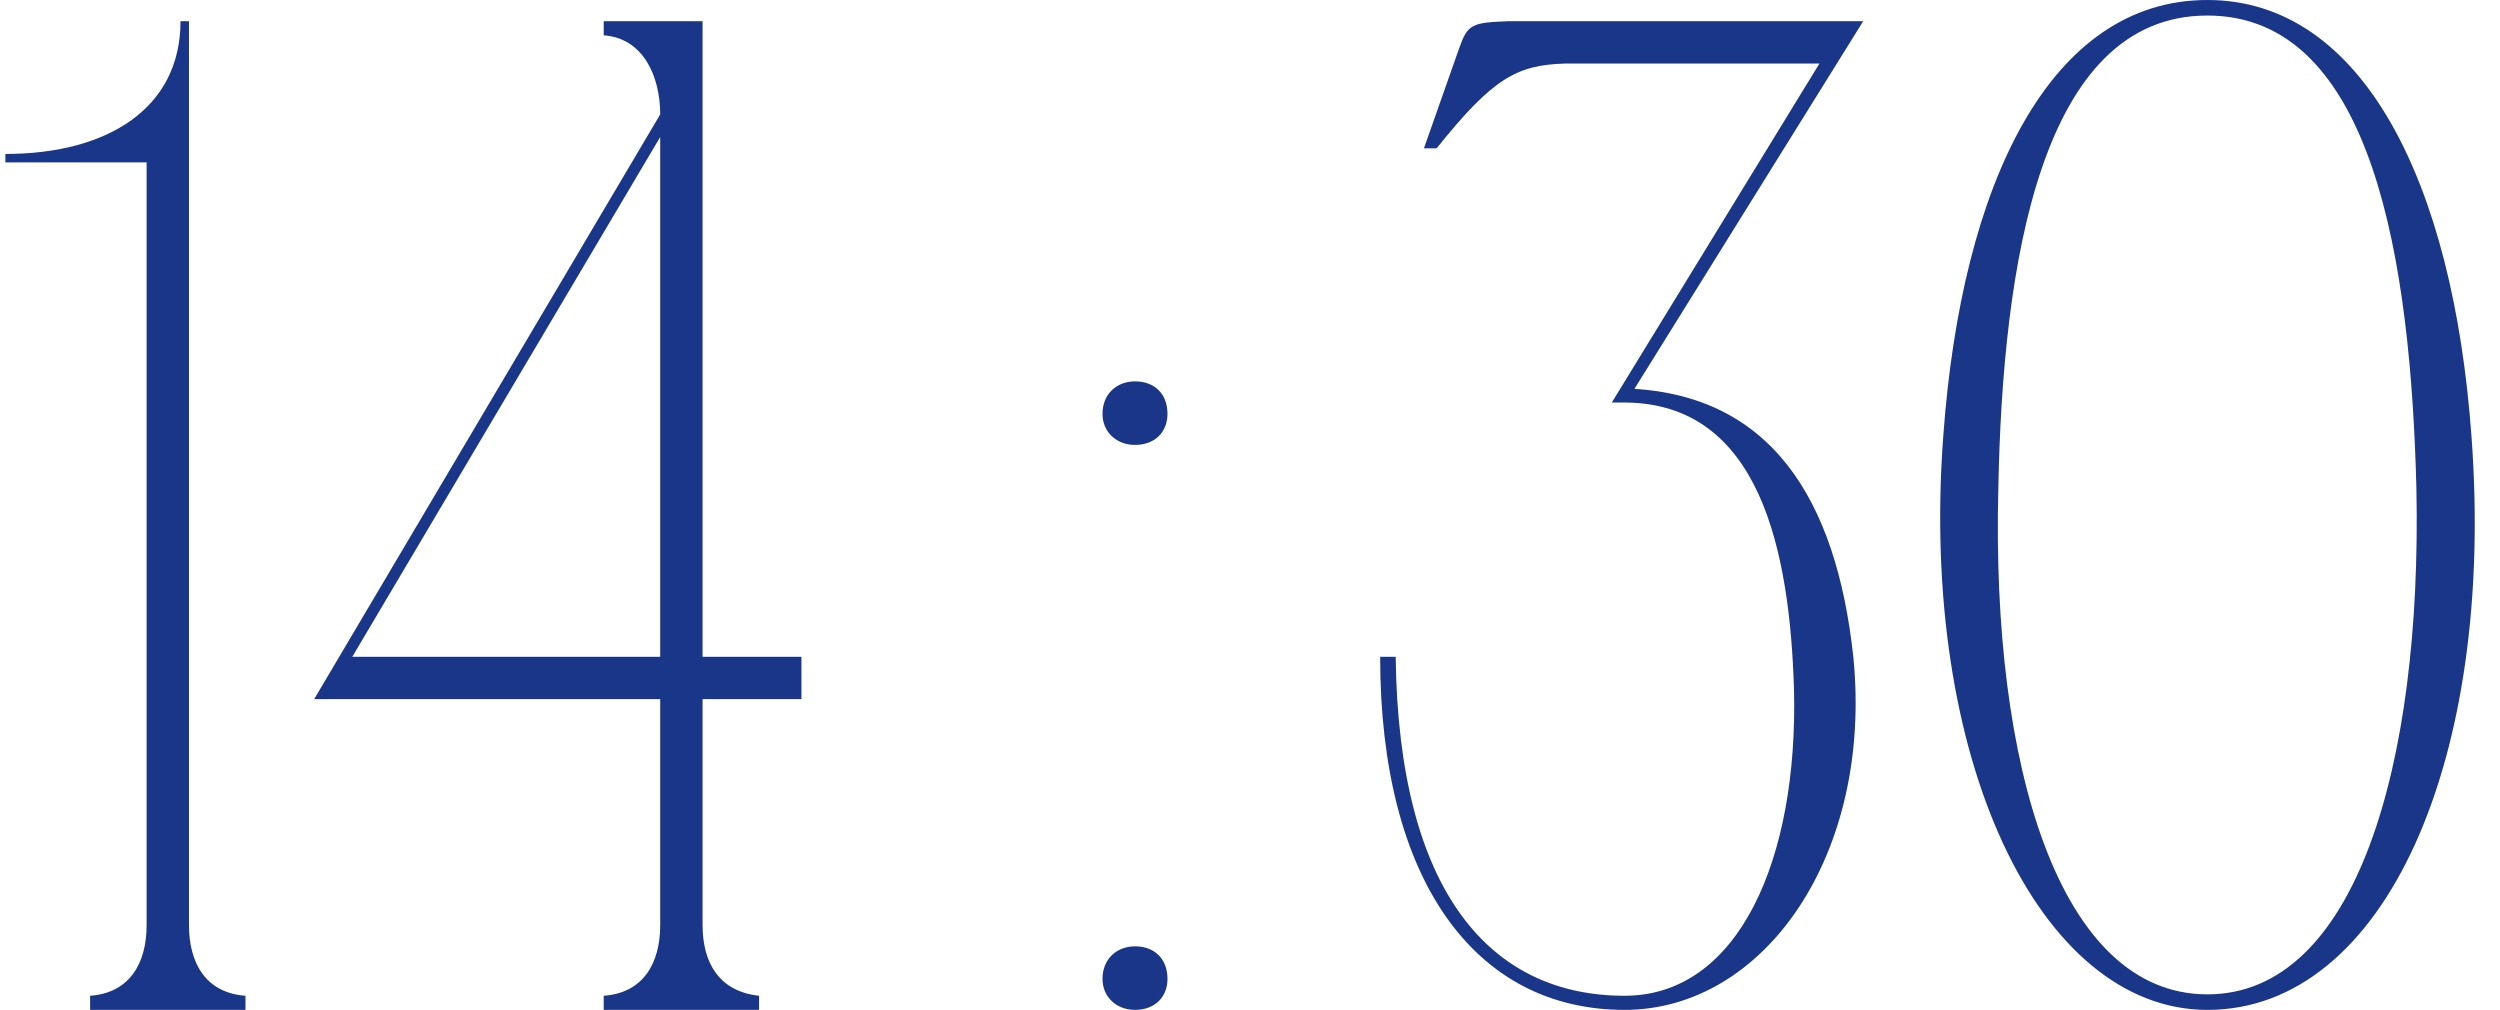
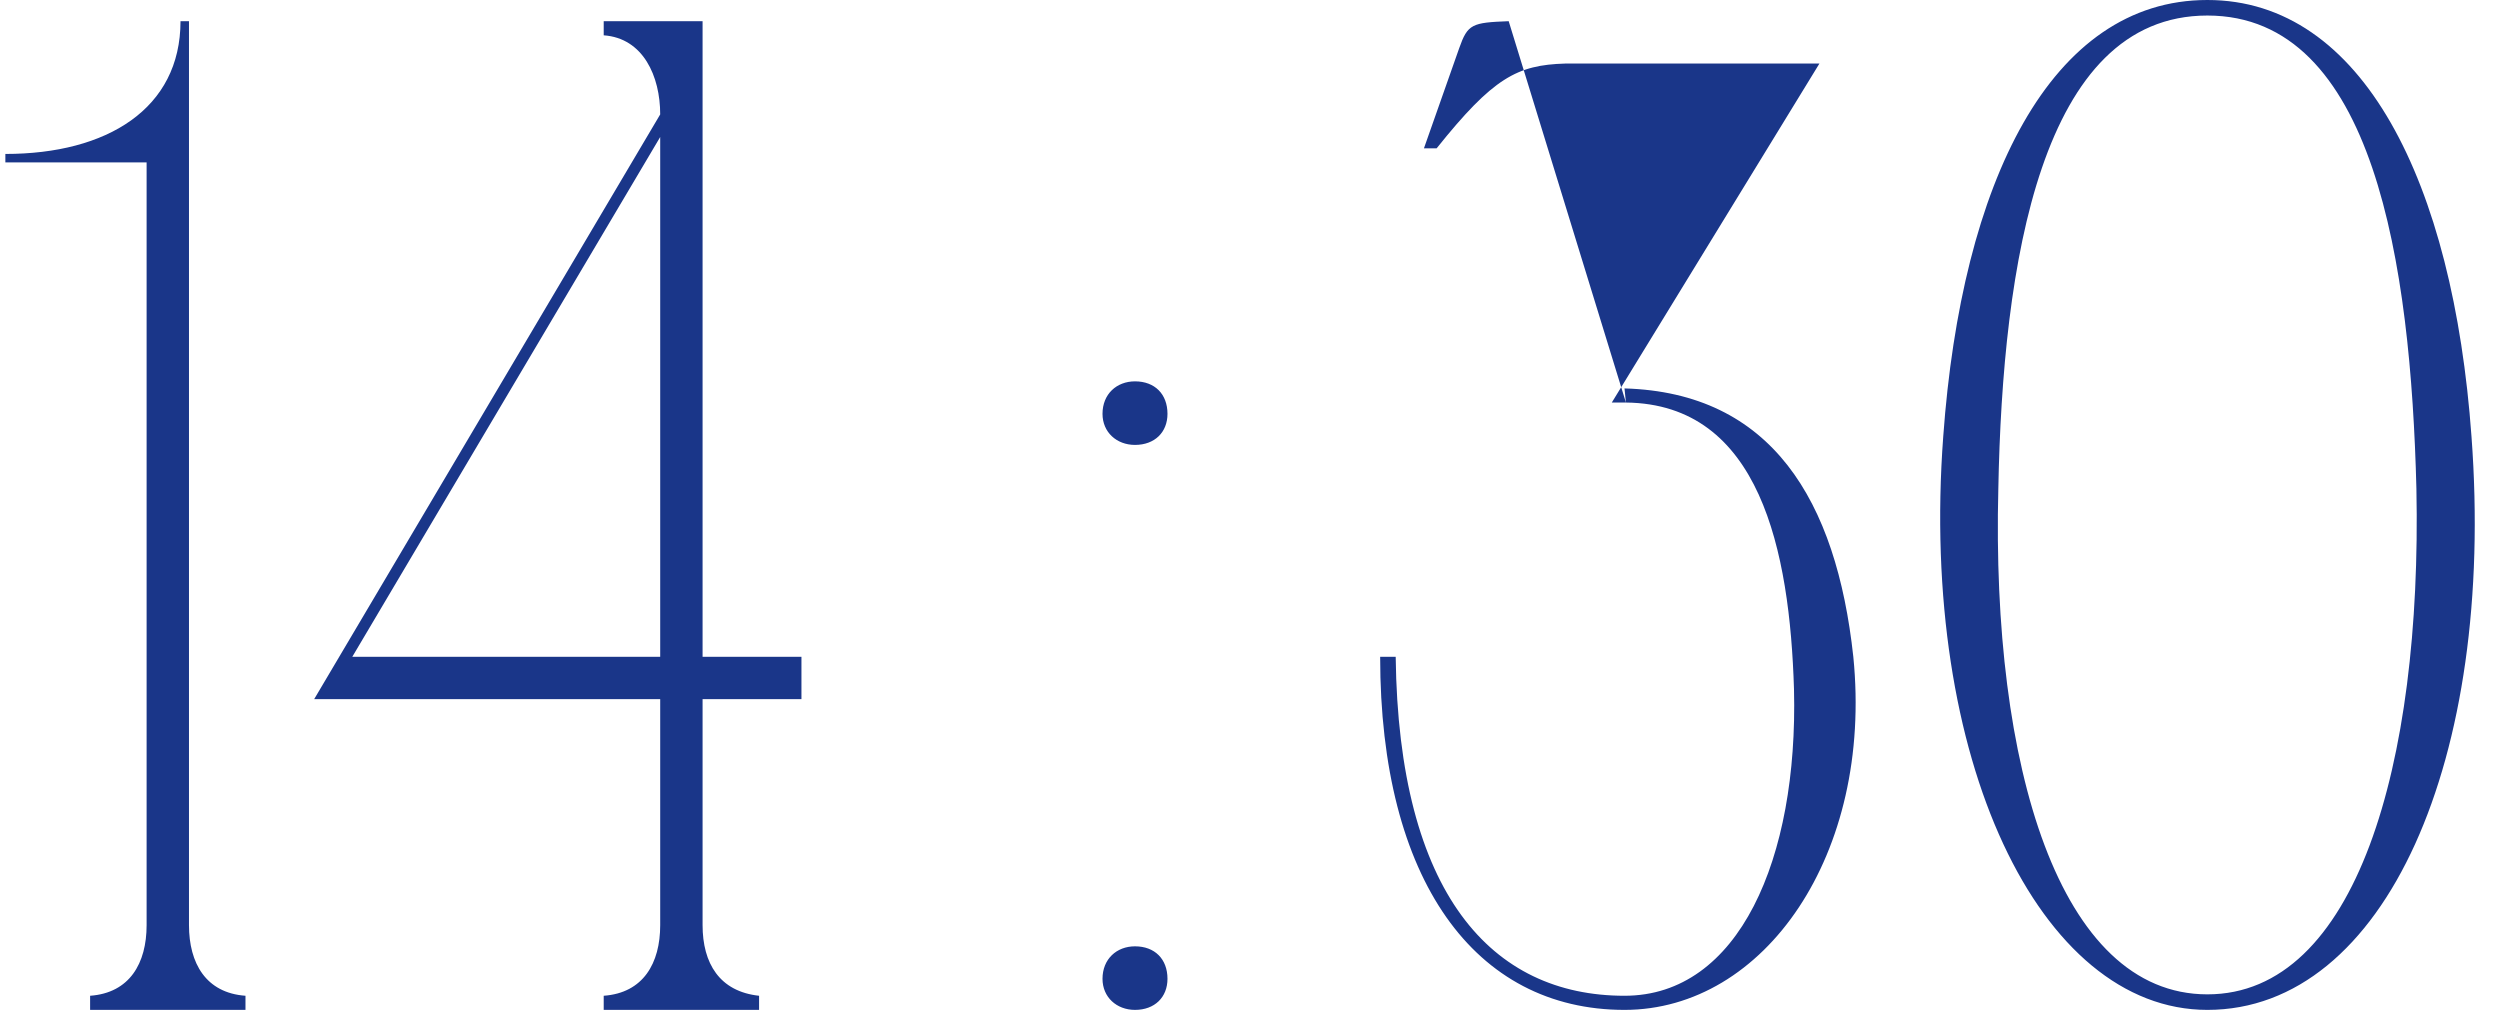
<svg xmlns="http://www.w3.org/2000/svg" width="354" height="143" viewBox="0 0 354 143" fill="none">
-   <path d="M26.76 143H20.76V23H0.76V21.8C15.16 21.8 25.56 15.4 25.56 3H26.76V143ZM12.76 143V141C18.36 140.6 20.76 136.4 20.76 131L22.76 143H12.76ZM34.76 141V143H24.76L26.76 131C26.76 136.4 29.16 140.6 34.76 141ZM113.485 93V99H99.485V131C99.485 136.4 101.885 140.4 107.485 141V143H85.485V141C91.085 140.6 93.485 136.4 93.485 131V99H44.485L93.485 16.2C93.485 10.8 91.085 5.4 85.485 5V3H99.485V93H113.485ZM93.485 19.4L49.885 93H93.485V19.4ZM156.115 138.6C156.115 135.8 158.115 134 160.715 134C163.515 134 165.315 135.8 165.315 138.6C165.315 141.2 163.515 143 160.715 143C158.115 143 156.115 141.2 156.115 138.6ZM156.115 58.6C156.115 55.8 158.115 54 160.715 54C163.515 54 165.315 55.8 165.315 58.6C165.315 61.2 163.515 63 160.715 63C158.115 63 156.115 61.2 156.115 58.6ZM195.43 93H197.63C198.03 126.6 211.23 141 230.03 141C246.23 141 254.63 121.6 254.03 97.6C253.43 78 249.23 57.2 230.23 57L230.03 55C250.83 55.6 260.03 70.8 262.43 93C265.23 121 249.83 143 230.03 143C208.83 143 195.43 124.6 195.43 93ZM201.63 21L206.63 6.8C207.83 3.4 208.43 3.2 213.63 3H263.83L230.23 57H228.23L257.63 9H221.63C214.83 9.2 211.43 11 203.43 21H201.63ZM312.563 -6.67572e-06C334.563 -6.67572e-06 347.363 25.8 349.963 61.8C353.363 107.4 337.763 143 312.563 143C288.763 143 271.763 107.4 275.163 61.8C277.763 25.8 290.363 -6.67572e-06 312.563 -6.67572e-06ZM312.563 140.8C333.563 140.8 342.963 108.4 342.163 69.2C341.363 37.4 336.163 2.2 312.563 2.2C288.963 2.2 283.563 37.4 282.963 69.2C281.963 108.4 291.563 140.8 312.563 140.8Z" fill="#1A3689" />
+   <path d="M26.76 143H20.76V23H0.76V21.8C15.16 21.8 25.56 15.4 25.56 3H26.76V143ZM12.76 143V141C18.36 140.6 20.76 136.4 20.76 131L22.76 143H12.76ZM34.76 141V143H24.76L26.76 131C26.76 136.4 29.16 140.6 34.76 141ZM113.485 93V99H99.485V131C99.485 136.4 101.885 140.4 107.485 141V143H85.485V141C91.085 140.6 93.485 136.4 93.485 131V99H44.485L93.485 16.2C93.485 10.8 91.085 5.4 85.485 5V3H99.485V93H113.485ZM93.485 19.4L49.885 93H93.485V19.4ZM156.115 138.6C156.115 135.8 158.115 134 160.715 134C163.515 134 165.315 135.8 165.315 138.6C165.315 141.2 163.515 143 160.715 143C158.115 143 156.115 141.2 156.115 138.6ZM156.115 58.6C156.115 55.8 158.115 54 160.715 54C163.515 54 165.315 55.8 165.315 58.6C165.315 61.2 163.515 63 160.715 63C158.115 63 156.115 61.2 156.115 58.6ZM195.43 93H197.63C198.03 126.6 211.23 141 230.03 141C246.23 141 254.63 121.6 254.03 97.6C253.43 78 249.23 57.2 230.23 57L230.03 55C250.83 55.6 260.03 70.8 262.43 93C265.23 121 249.83 143 230.03 143C208.83 143 195.43 124.6 195.43 93ZM201.63 21L206.63 6.8C207.83 3.4 208.43 3.2 213.63 3L230.23 57H228.23L257.63 9H221.63C214.83 9.2 211.43 11 203.43 21H201.63ZM312.563 -6.67572e-06C334.563 -6.67572e-06 347.363 25.8 349.963 61.8C353.363 107.4 337.763 143 312.563 143C288.763 143 271.763 107.4 275.163 61.8C277.763 25.8 290.363 -6.67572e-06 312.563 -6.67572e-06ZM312.563 140.8C333.563 140.8 342.963 108.4 342.163 69.2C341.363 37.4 336.163 2.2 312.563 2.2C288.963 2.2 283.563 37.4 282.963 69.2C281.963 108.4 291.563 140.8 312.563 140.8Z" fill="#1A3689" />
</svg>